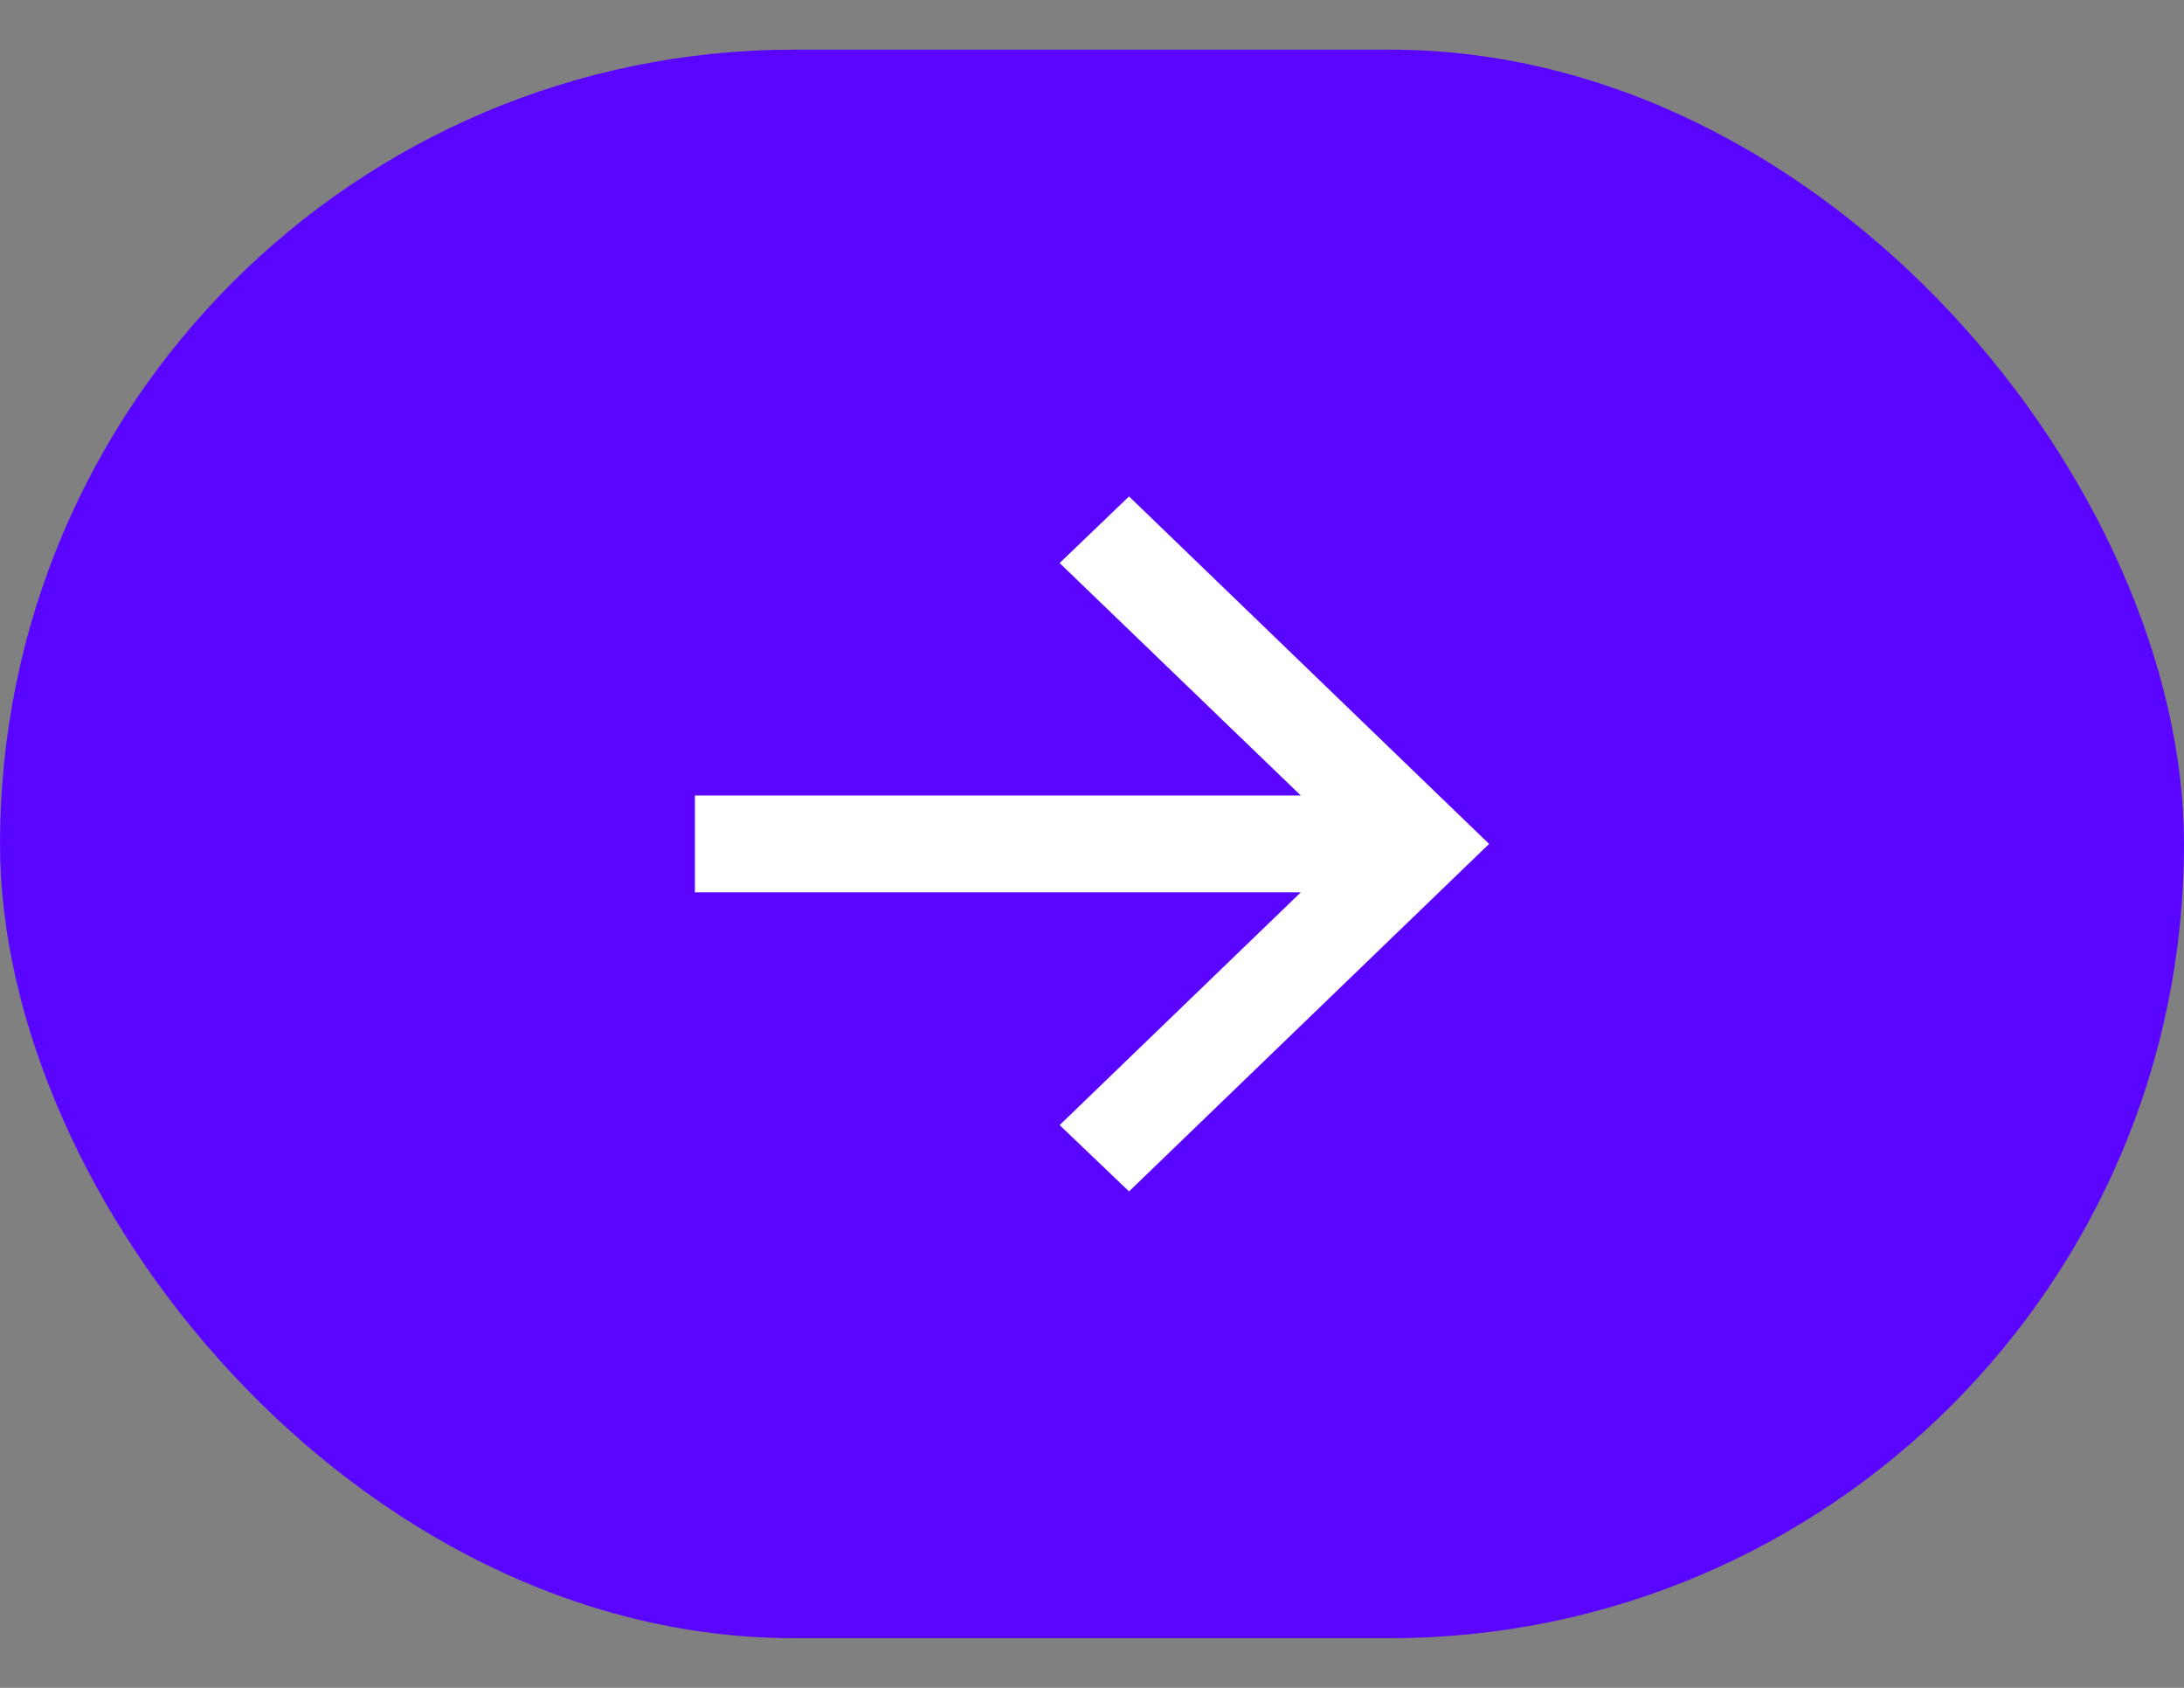
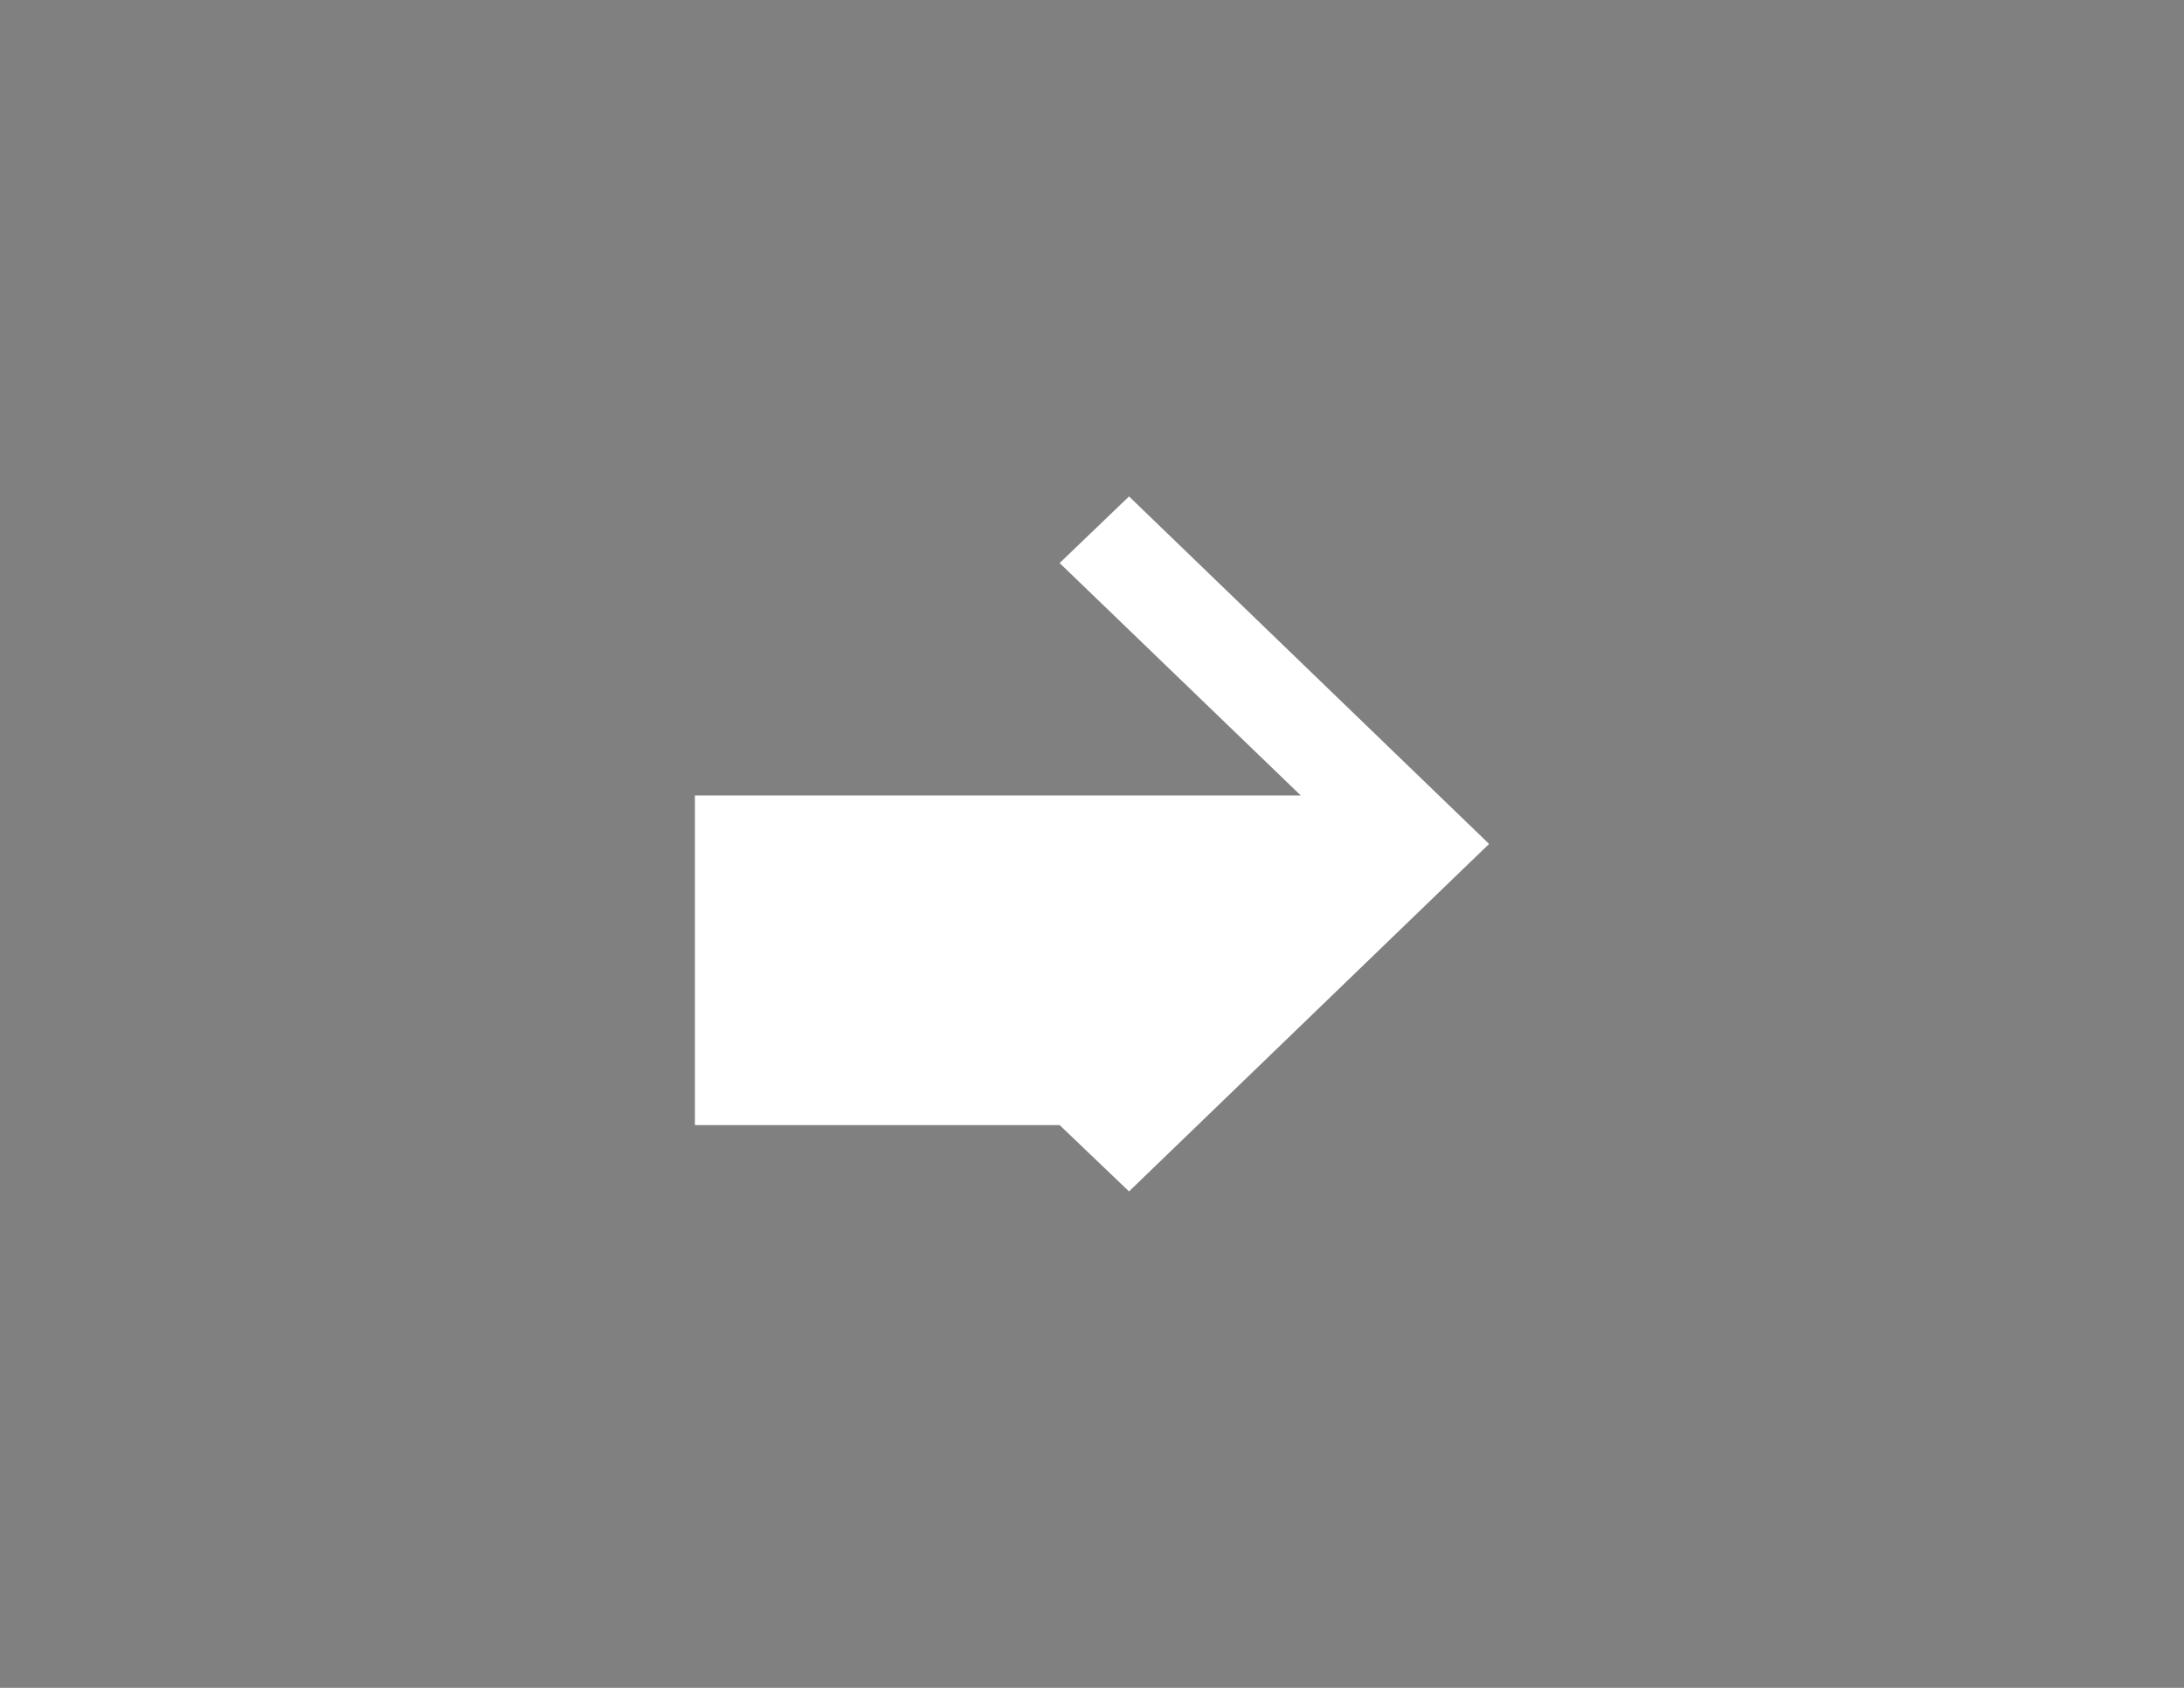
<svg xmlns="http://www.w3.org/2000/svg" width="22" height="17" viewBox="0 0 22 17" fill="none">
  <rect x="0" y="0" width="22" height="17" fill="#808080" stroke="none" />
  <g clip-path="url(#clip0_2001_1379)">
-     <rect y="0.5" width="22" height="16" rx="8" fill="#5A05FF" />
-     <path d="M11.373 12L10.674 11.332L13.103 8.988H7V8.012H13.103L10.674 5.671L11.373 5L15 8.5L11.373 12Z" fill="white" />
+     <path d="M11.373 12L10.674 11.332H7V8.012H13.103L10.674 5.671L11.373 5L15 8.5L11.373 12Z" fill="white" />
  </g>
  <defs>
    <clipPath id="clip0_2001_1379">
      <rect y="0.5" width="22" height="16" rx="8" fill="white" />
    </clipPath>
  </defs>
</svg>